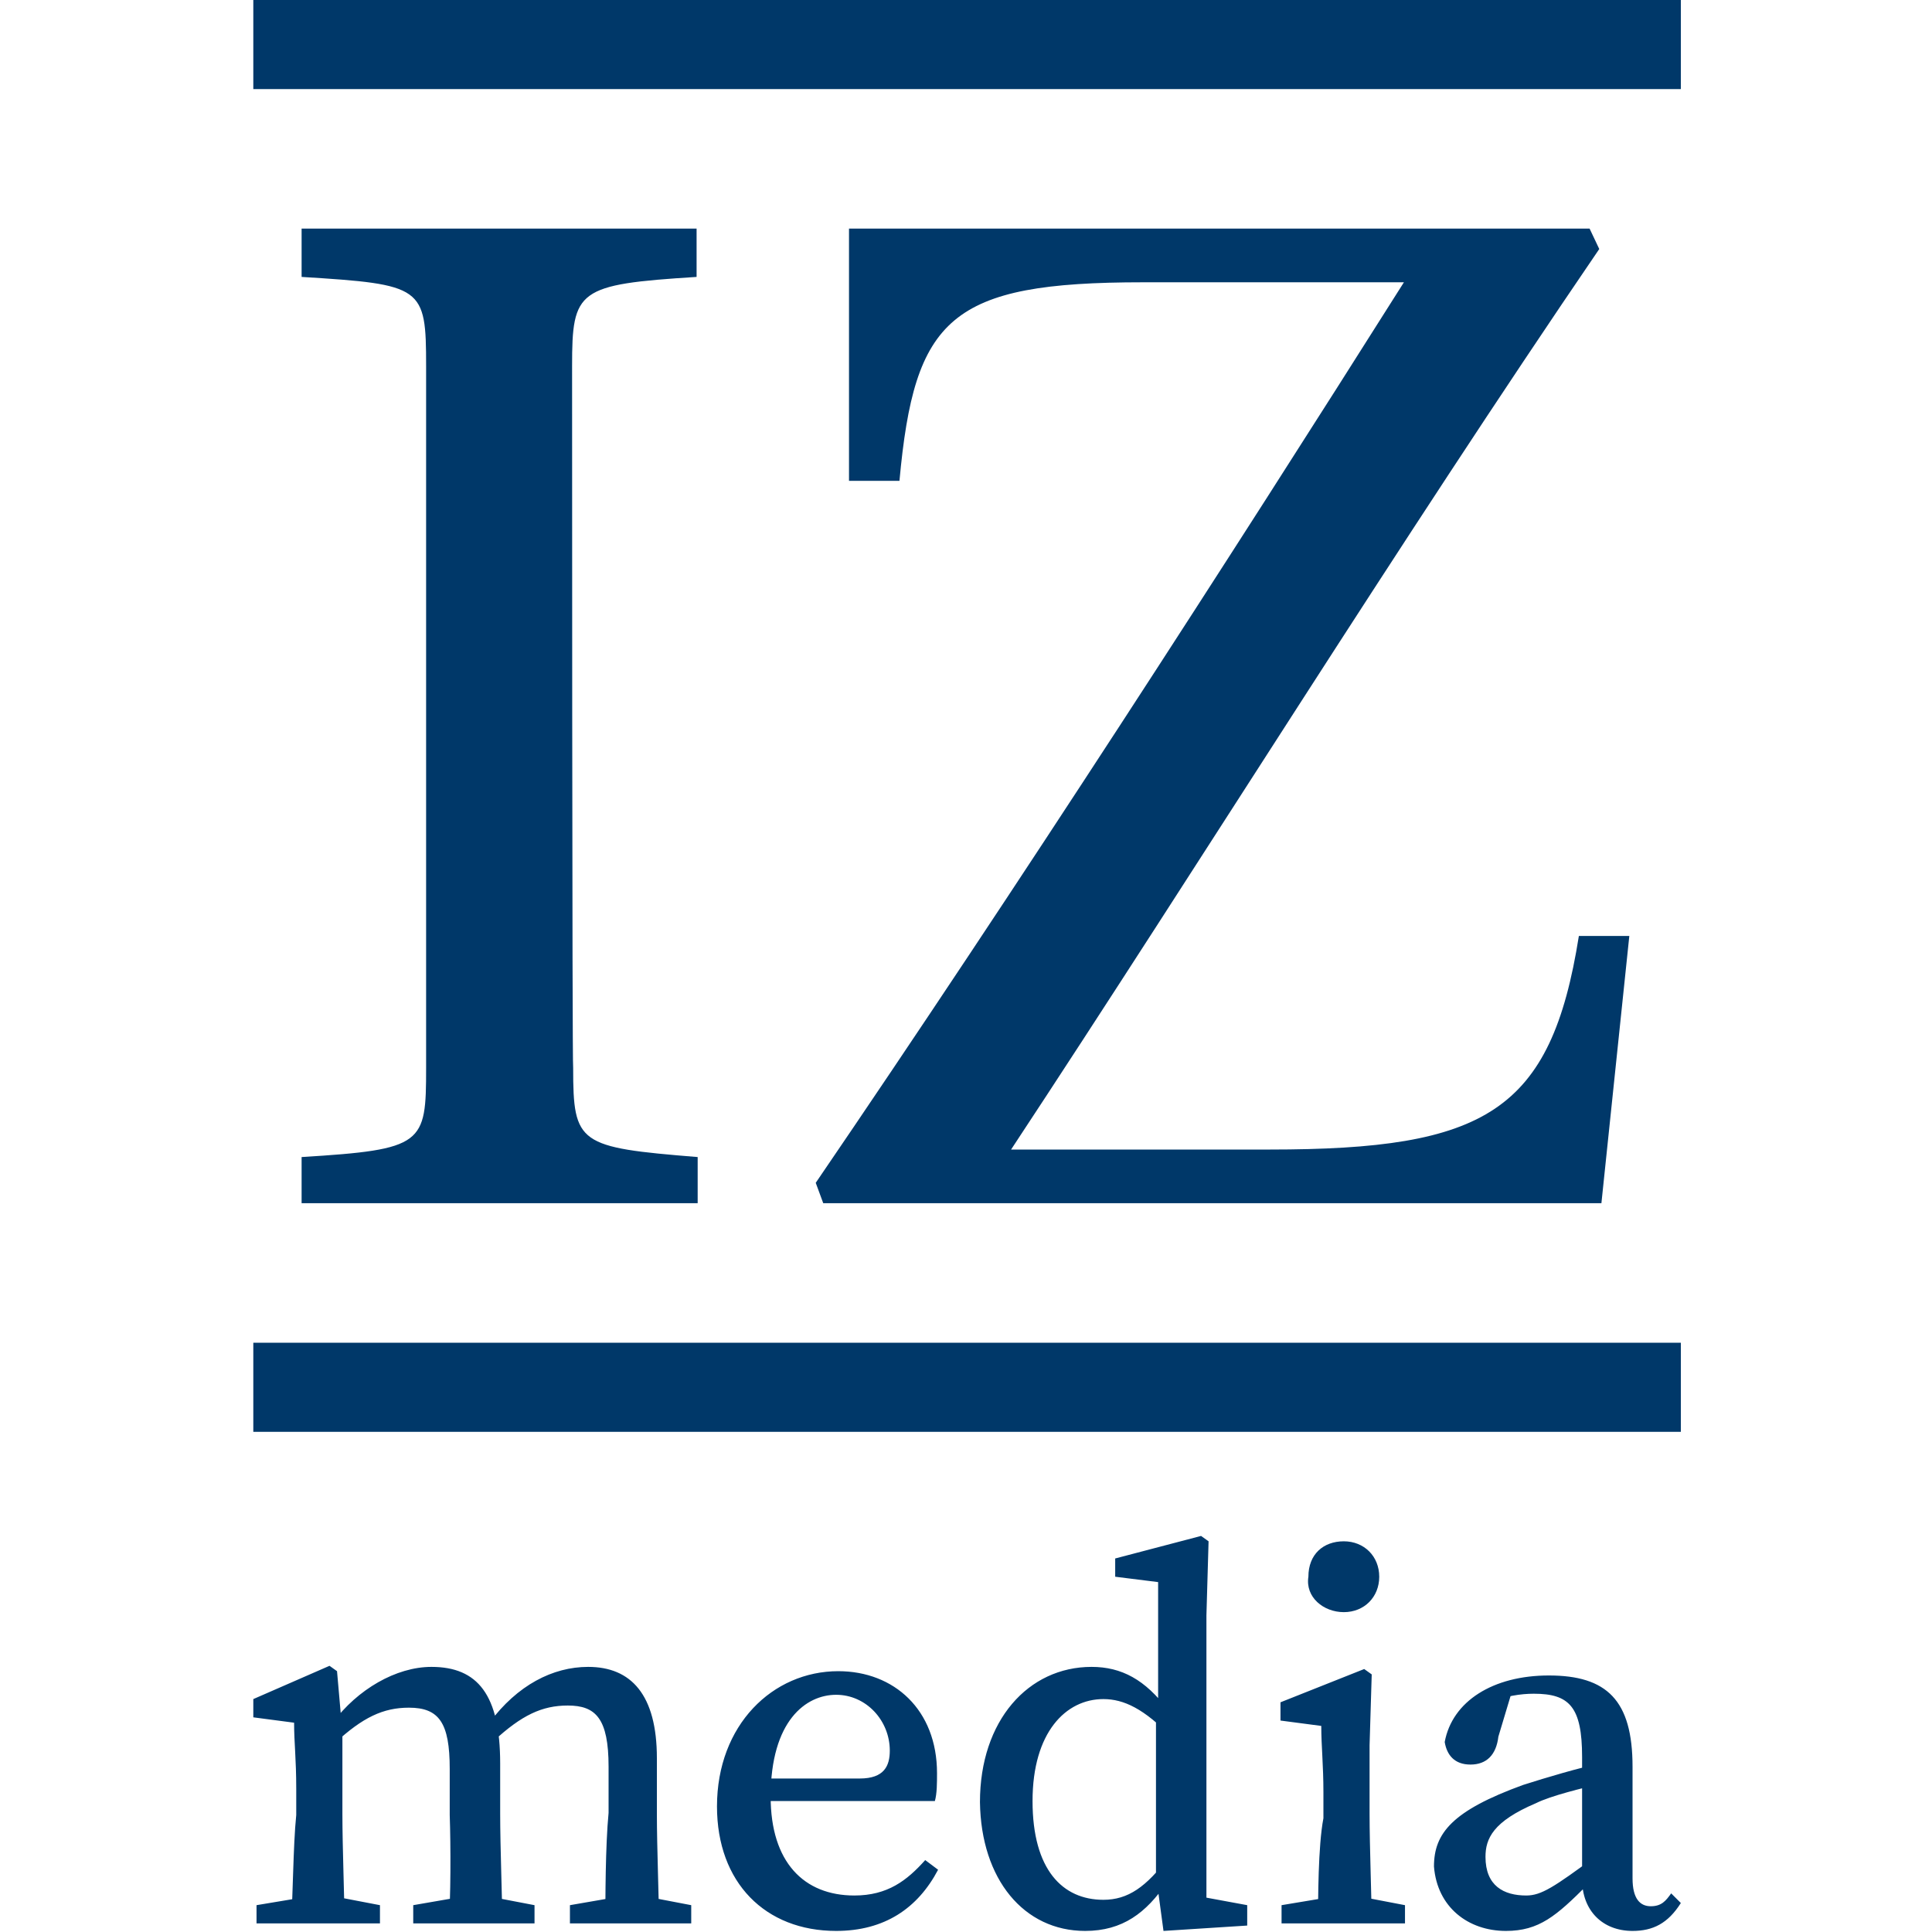
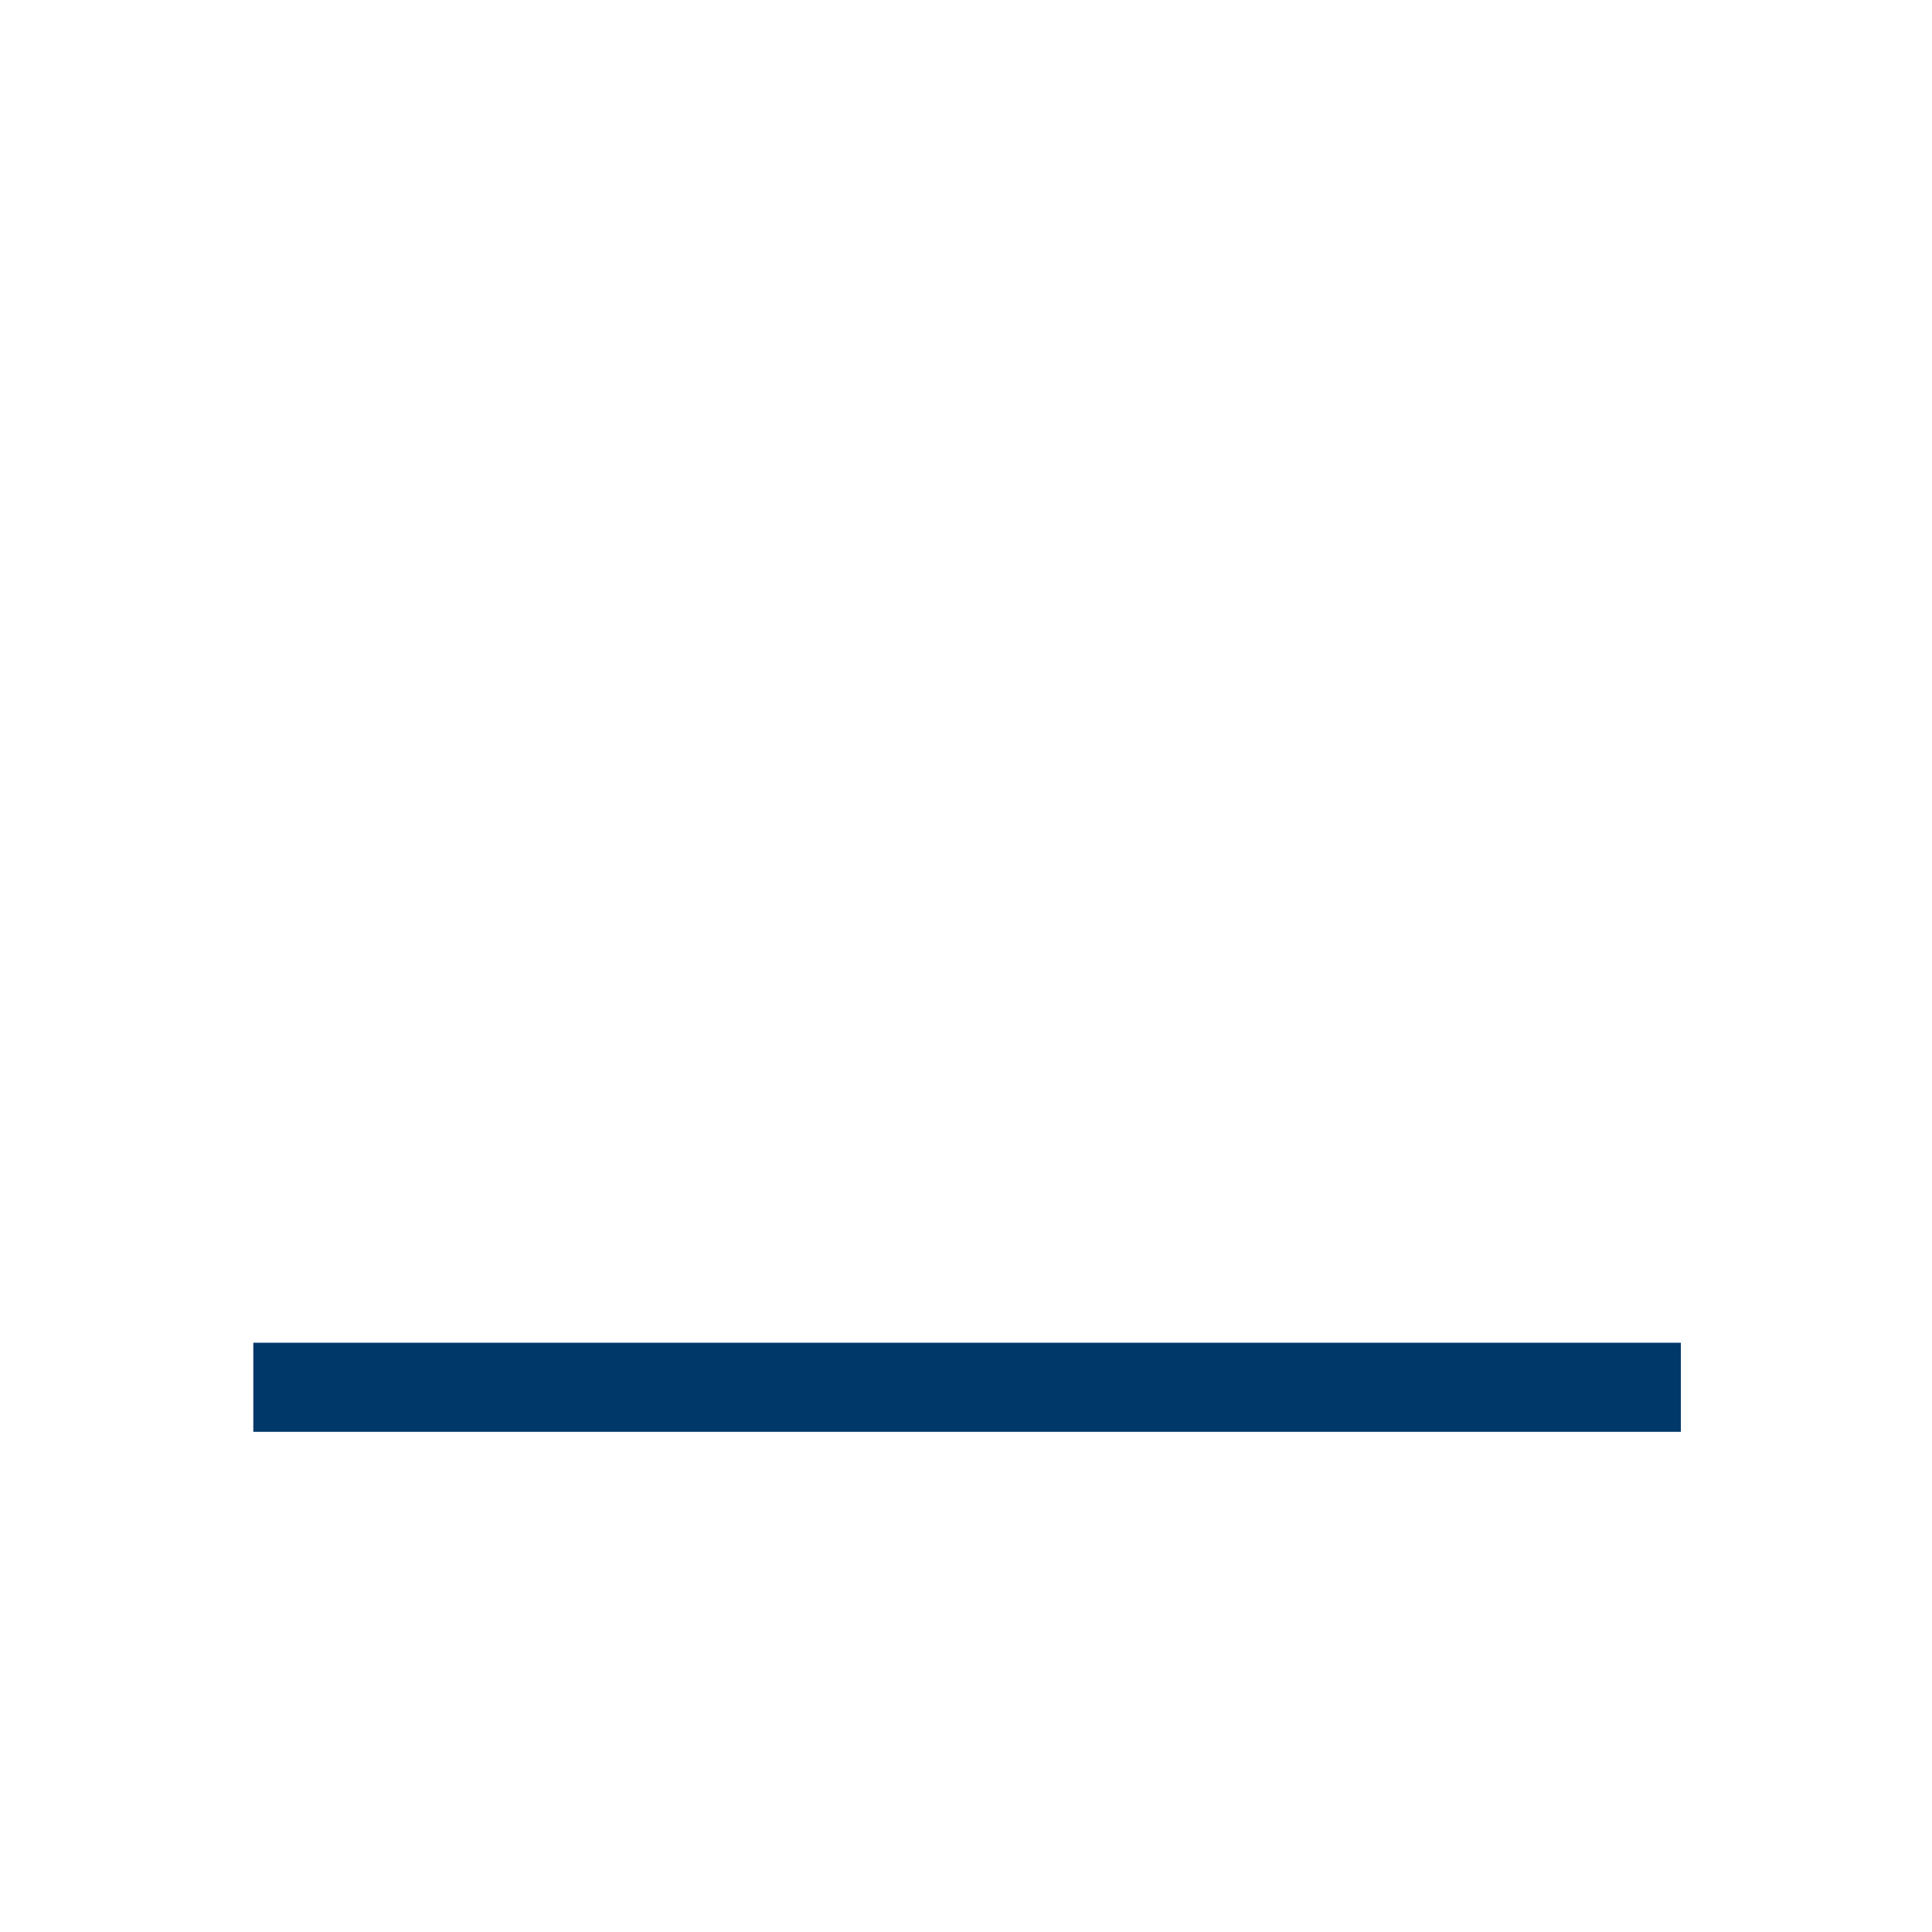
<svg xmlns="http://www.w3.org/2000/svg" xmlns:xlink="http://www.w3.org/1999/xlink" version="1.1" id="Ebene_1" x="0px" y="0px" viewBox="0 0 180 180" style="enable-background:new 0 0 180 180;" xml:space="preserve">
  <style type="text/css">
	.st0{clip-path:url(#SVGID_00000085241514313255874020000017251748035324759219_);fill:#003869;}
	.st1{fill:#003869;}
	.st2{clip-path:url(#SVGID_00000072974731019942265650000016516339452971385535_);fill:#003869;}
</style>
  <g>
    <g>
      <g>
        <defs>
-           <rect id="SVGID_1_" x="23.6" y="0" width="133" height="179.9" />
-         </defs>
+           </defs>
        <clipPath id="SVGID_00000026128861885393563300000007885183754568706997_">
          <use xlink:href="#SVGID_1_" style="overflow:visible;" />
        </clipPath>
-         <path style="clip-path:url(#SVGID_00000026128861885393563300000007885183754568706997_);fill:#003869;" d="M79.1,21.3v23.5h4.7     c1.4-15.2,4.7-18.5,22.7-18.5h24.3C114.5,52.1,94.9,82.5,76,110.2l0.7,1.9h72.5l2.6-24.9h-4.7c-2.6,16.4-8.7,19.9-28.8,19.9H94.2     c18-27.3,35.9-56.2,54.8-83.9l-0.9-1.9C148.1,21.3,79.1,21.3,79.1,21.3z M53.3,34.1c0-7.1,0.5-7.6,11.6-8.3v-4.5H28.1v4.5     c11.3,0.7,11.6,0.9,11.6,8.3v65.4c0,7.1-0.2,7.6-11.6,8.3v4.3h36.9v-4.3c-11.1-0.9-11.6-1.2-11.6-8.3     C53.3,99.5,53.3,34.1,53.3,34.1z" />
      </g>
    </g>
-     <rect x="23.6" y="0" class="st1" width="133" height="8.3" />
    <rect x="23.6" y="125.1" class="st1" width="133" height="8.3" />
    <g>
      <g>
        <defs>
          <rect id="SVGID_00000131360407366211159260000002394025356163185341_" x="23.6" y="0" width="133" height="179.9" />
        </defs>
        <clipPath id="SVGID_00000129924890573523139900000003990283018440761244_">
          <use xlink:href="#SVGID_00000131360407366211159260000002394025356163185341_" style="overflow:visible;" />
        </clipPath>
-         <path style="clip-path:url(#SVGID_00000129924890573523139900000003990283018440761244_);fill:#003869;" d="M152.1,179.9     c1.9,0,3.3-0.7,4.5-2.6l-0.9-0.9c-0.5,0.7-0.9,1.2-1.9,1.2s-1.7-0.7-1.7-2.6v-10.4c0-6.2-2.4-8.5-7.8-8.5c-5.2,0-9,2.4-9.7,6.2     c0.2,1.2,0.9,2.1,2.4,2.1s2.4-0.9,2.6-2.6l1.2-4l-2.4,0.9c1.9-0.7,3.3-0.9,4.5-0.9c3.3,0,4.5,1.2,4.5,5.9v11.4     C147.4,178,149.3,179.9,152.1,179.9 M140.3,179.9c3.1,0,4.7-1.4,7.6-4.3h1.4l-0.7-2.6c-3.8,2.8-5,3.6-6.4,3.6     c-2.1,0-3.8-0.9-3.8-3.6c0-1.7,0.7-3.3,4.7-5c1.4-0.7,4.3-1.4,6.4-1.9v-1.9c-2.4,0.5-5.4,1.4-7.6,2.1c-6.6,2.4-8.3,4.5-8.3,7.6     C133.9,177.7,136.8,179.9,140.3,179.9 M125.2,150.2c1.9,0,3.3-1.4,3.3-3.3s-1.4-3.3-3.3-3.3s-3.3,1.2-3.3,3.3     C121.6,148.8,123.3,150.2,125.2,150.2 M122.8,179.2h5c0-2.1-0.2-7.1-0.2-10.2v-6.4l0.2-6.6l-0.7-0.5l-7.8,3.1v1.7l3.8,0.5     c0,1.9,0.2,3.6,0.2,6.2v2.4C122.8,172,122.8,177,122.8,179.2 M119.3,179.2h11.6v-1.7l-4.7-0.9h-1.4l-5.4,0.9V179.2z M108.4,179.9     l7.8-0.5v-1.9l-3.8-0.7v-26.3l0.2-6.9l-0.7-0.5l-8,2.1v1.7l4,0.5v11.9l-0.2,0.7v14.7L108.4,179.9z M101.1,179.9     c3.5,0,5.7-1.7,7.6-4.5h0.7l-0.5-2.4c-2.1,2.8-3.8,4-6.1,4c-3.8,0-6.6-2.8-6.6-9.2c0-6.4,3.1-9.5,6.6-9.5c1.9,0,3.8,0.9,6.4,3.6     l0.5-2.6h-0.9c-2.1-2.8-4.3-4-7.1-4c-5.9,0-10.4,5-10.4,12.6C91.4,175.1,95.4,179.9,101.1,179.9 M77.9,179.9     c4.5,0,7.6-2.1,9.5-5.7l-1.2-0.9c-1.7,1.9-3.5,3.3-6.6,3.3c-4.7,0-7.8-3.1-7.8-9.2c0-7.1,3.3-9.5,6.1-9.5c2.8,0,5,2.4,5,5.2     c0,1.4-0.5,2.6-2.8,2.6H68.9v2.1h18.2c0.2-0.7,0.2-1.7,0.2-2.6c0-5.9-4-9.5-9.2-9.5c-6.1,0-11.3,5-11.3,12.6     C66.8,175.4,71.3,179.9,77.9,179.9 M56.4,179.2h5c0-2.1-0.2-7.1-0.2-10.2v-5.2c0-5.9-2.4-8.5-6.4-8.5c-3.3,0-6.6,1.7-9.2,5.2     h-0.5l0.9,1.7c2.6-2.4,4.5-3.3,6.9-3.3c2.6,0,3.8,1.2,3.8,5.7v4.3C56.4,172,56.4,177,56.4,179.2 M53.1,179.2h11.3v-1.7l-4.7-0.9     h-1.4l-5.2,0.9V179.2z M41.8,179.2h5c0-2.1-0.2-7.1-0.2-10.2v-4.7c0-6.4-2.1-9-6.4-9c-3.3,0-6.9,2.1-9.2,5.2h-0.5l0.7,1.9     c2.6-2.4,4.5-3.3,6.9-3.3c2.8,0,3.8,1.4,3.8,5.7v4.3C42,172,42,177,41.8,179.2 M38.5,179.2h11.3v-1.7l-4.7-0.9h-1.4l-5.2,0.9     V179.2z M27.1,179.2h5c0-2.1-0.2-7.1-0.2-10.2v-7.6l-0.5-5.7l-0.7-0.5l-7.1,3.1v1.7l3.8,0.5c0,1.9,0.2,3.3,0.2,6.2v2.4     C27.3,172,27.3,177,27.1,179.2 M23.8,179.2h11.6v-1.7l-4.7-0.9h-1.4l-5.4,0.9V179.2z" />
      </g>
    </g>
  </g>
</svg>